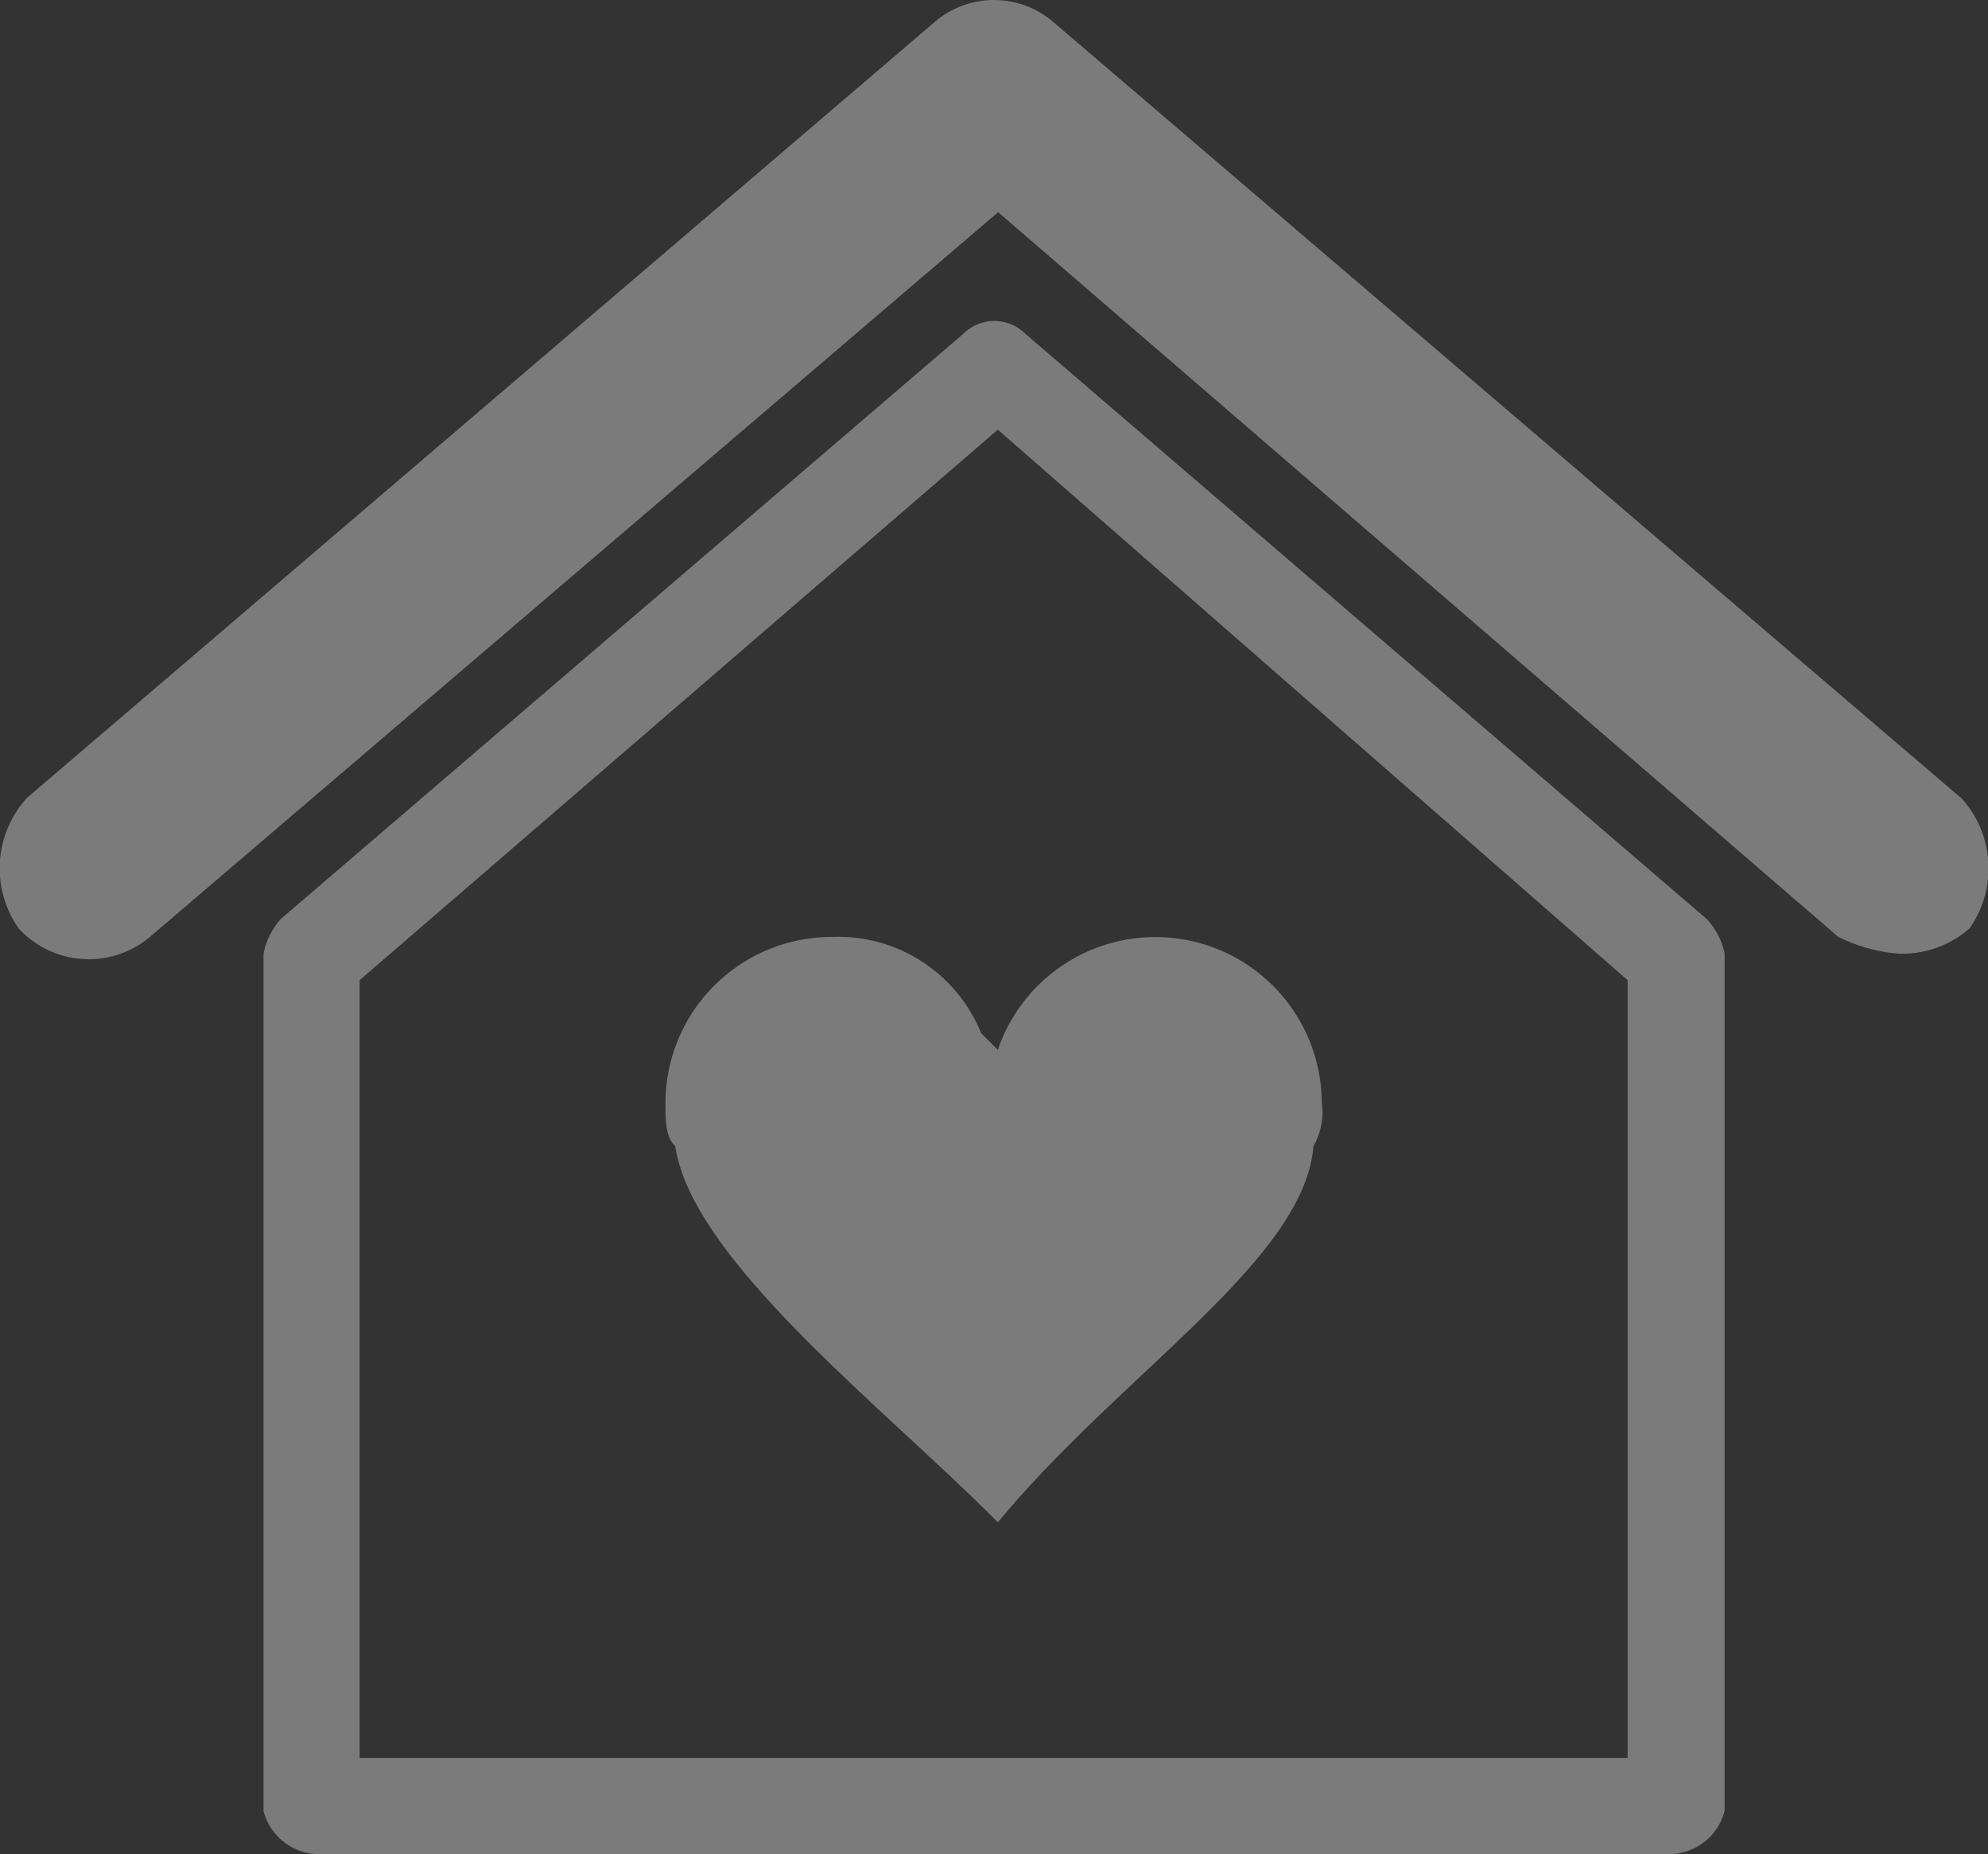
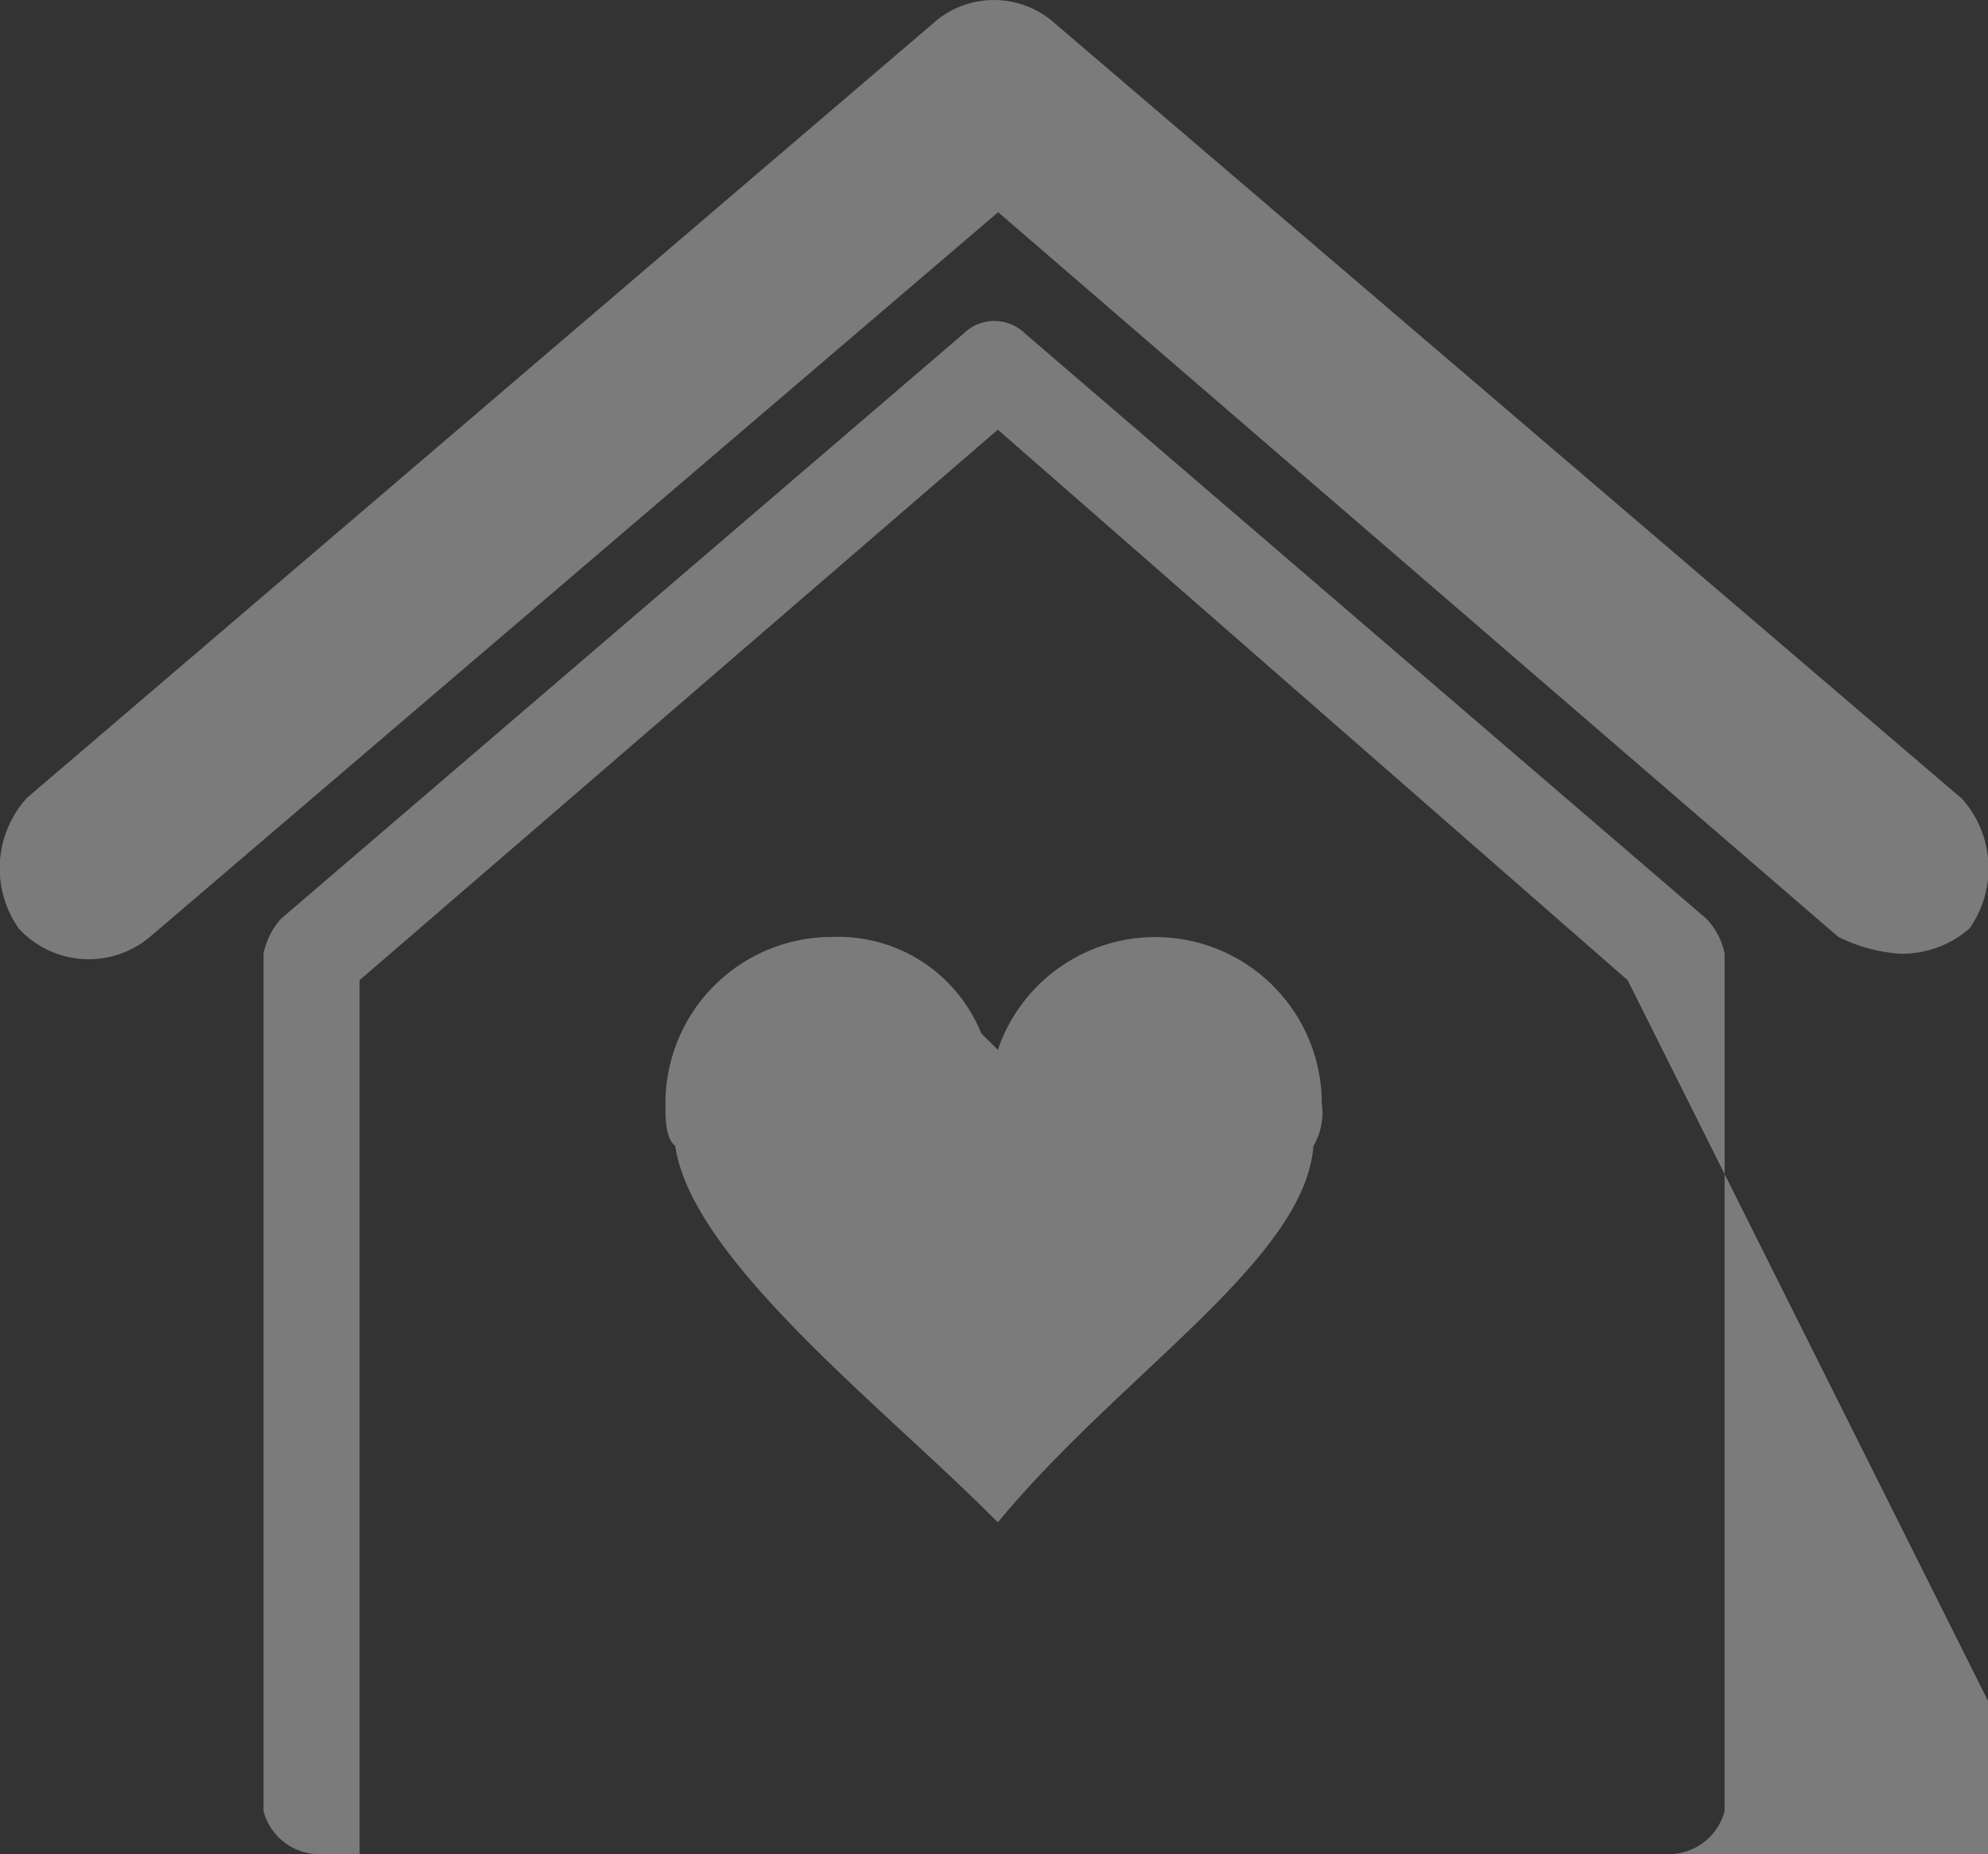
<svg xmlns="http://www.w3.org/2000/svg" width="31.738" height="29.593" viewBox="0 0 31.738 29.593">
  <rect x="0" y="0" width="31.738" height="29.593" fill="#333333" stroke="none" />
  <g transform="translate(-605.265 -495.695)" opacity="0.366">
-     <path d="M626.234,513.987a1.072,1.072,0,0,0,.133-.69,2.657,2.657,0,0,0-5.172-.845l-.267-.267a2.46,2.46,0,0,0-2.38-1.535,2.656,2.656,0,0,0-2.659,2.647c0,.268,0,.556.156.69.267,1.824,3.348,4.183,5.15,6.007h0c1.969-2.381,4.894-4.183,5.039-6.007Zm10.332-5.561L622.04,496.012a1.456,1.456,0,0,0-1.813,0L605.7,508.426a1.668,1.668,0,0,0-.134,2.091,1.518,1.518,0,0,0,2.092.133L621.2,499.082l13.414,11.568a2.649,2.649,0,0,0,.968.267,1.642,1.642,0,0,0,1.124-.4,1.667,1.667,0,0,0-.135-2.091Zm-14.937-7.408a.7.7,0,0,0-.979,0l-10.9,9.343a1.181,1.181,0,0,0-.278.556V524.6a.919.919,0,0,0,.845.689h21.635a.92.92,0,0,0,.846-.689V510.917a1.124,1.124,0,0,0-.289-.556Zm9.621,22.736H611.006V511.34l10.189-8.787,10.055,8.787Z" fill="#f9fafb" />
+     <path d="M626.234,513.987a1.072,1.072,0,0,0,.133-.69,2.657,2.657,0,0,0-5.172-.845l-.267-.267a2.46,2.46,0,0,0-2.38-1.535,2.656,2.656,0,0,0-2.659,2.647c0,.268,0,.556.156.69.267,1.824,3.348,4.183,5.15,6.007h0c1.969-2.381,4.894-4.183,5.039-6.007Zm10.332-5.561L622.04,496.012a1.456,1.456,0,0,0-1.813,0L605.7,508.426a1.668,1.668,0,0,0-.134,2.091,1.518,1.518,0,0,0,2.092.133L621.2,499.082l13.414,11.568a2.649,2.649,0,0,0,.968.267,1.642,1.642,0,0,0,1.124-.4,1.667,1.667,0,0,0-.135-2.091Zm-14.937-7.408a.7.7,0,0,0-.979,0l-10.9,9.343a1.181,1.181,0,0,0-.278.556V524.6a.919.919,0,0,0,.845.689h21.635a.92.92,0,0,0,.846-.689V510.917a1.124,1.124,0,0,0-.289-.556m9.621,22.736H611.006V511.34l10.189-8.787,10.055,8.787Z" fill="#f9fafb" />
  </g>
</svg>